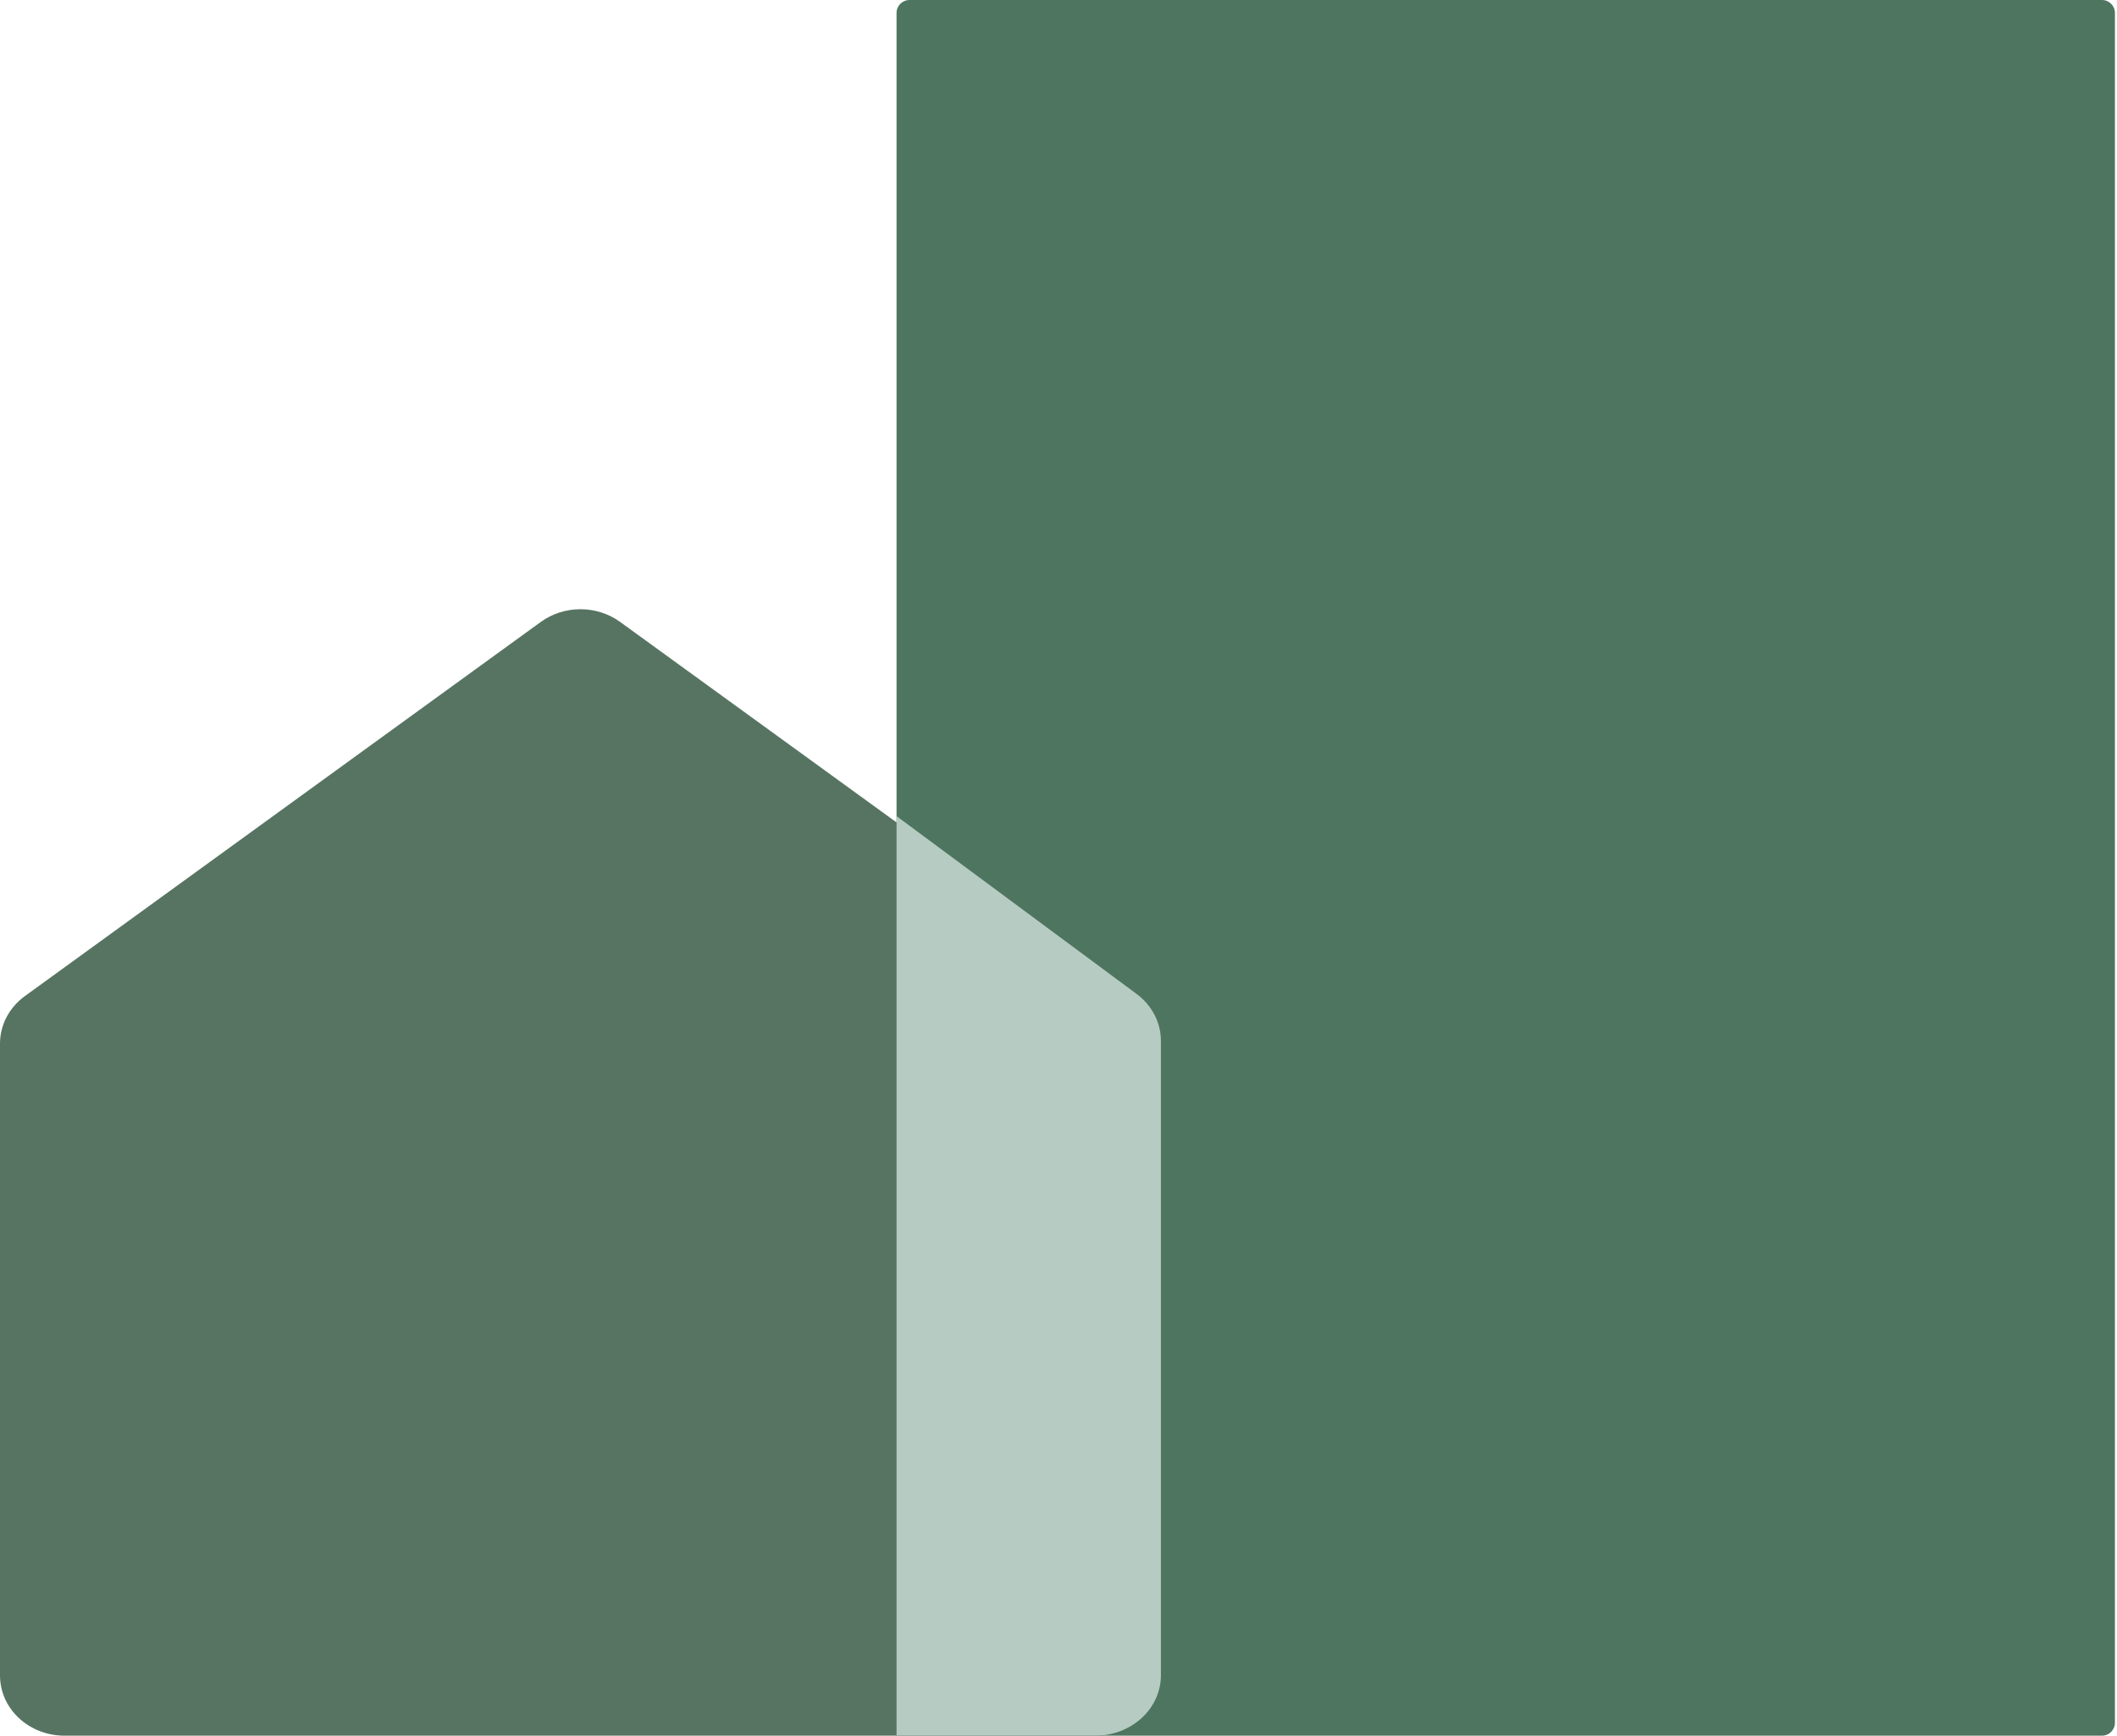
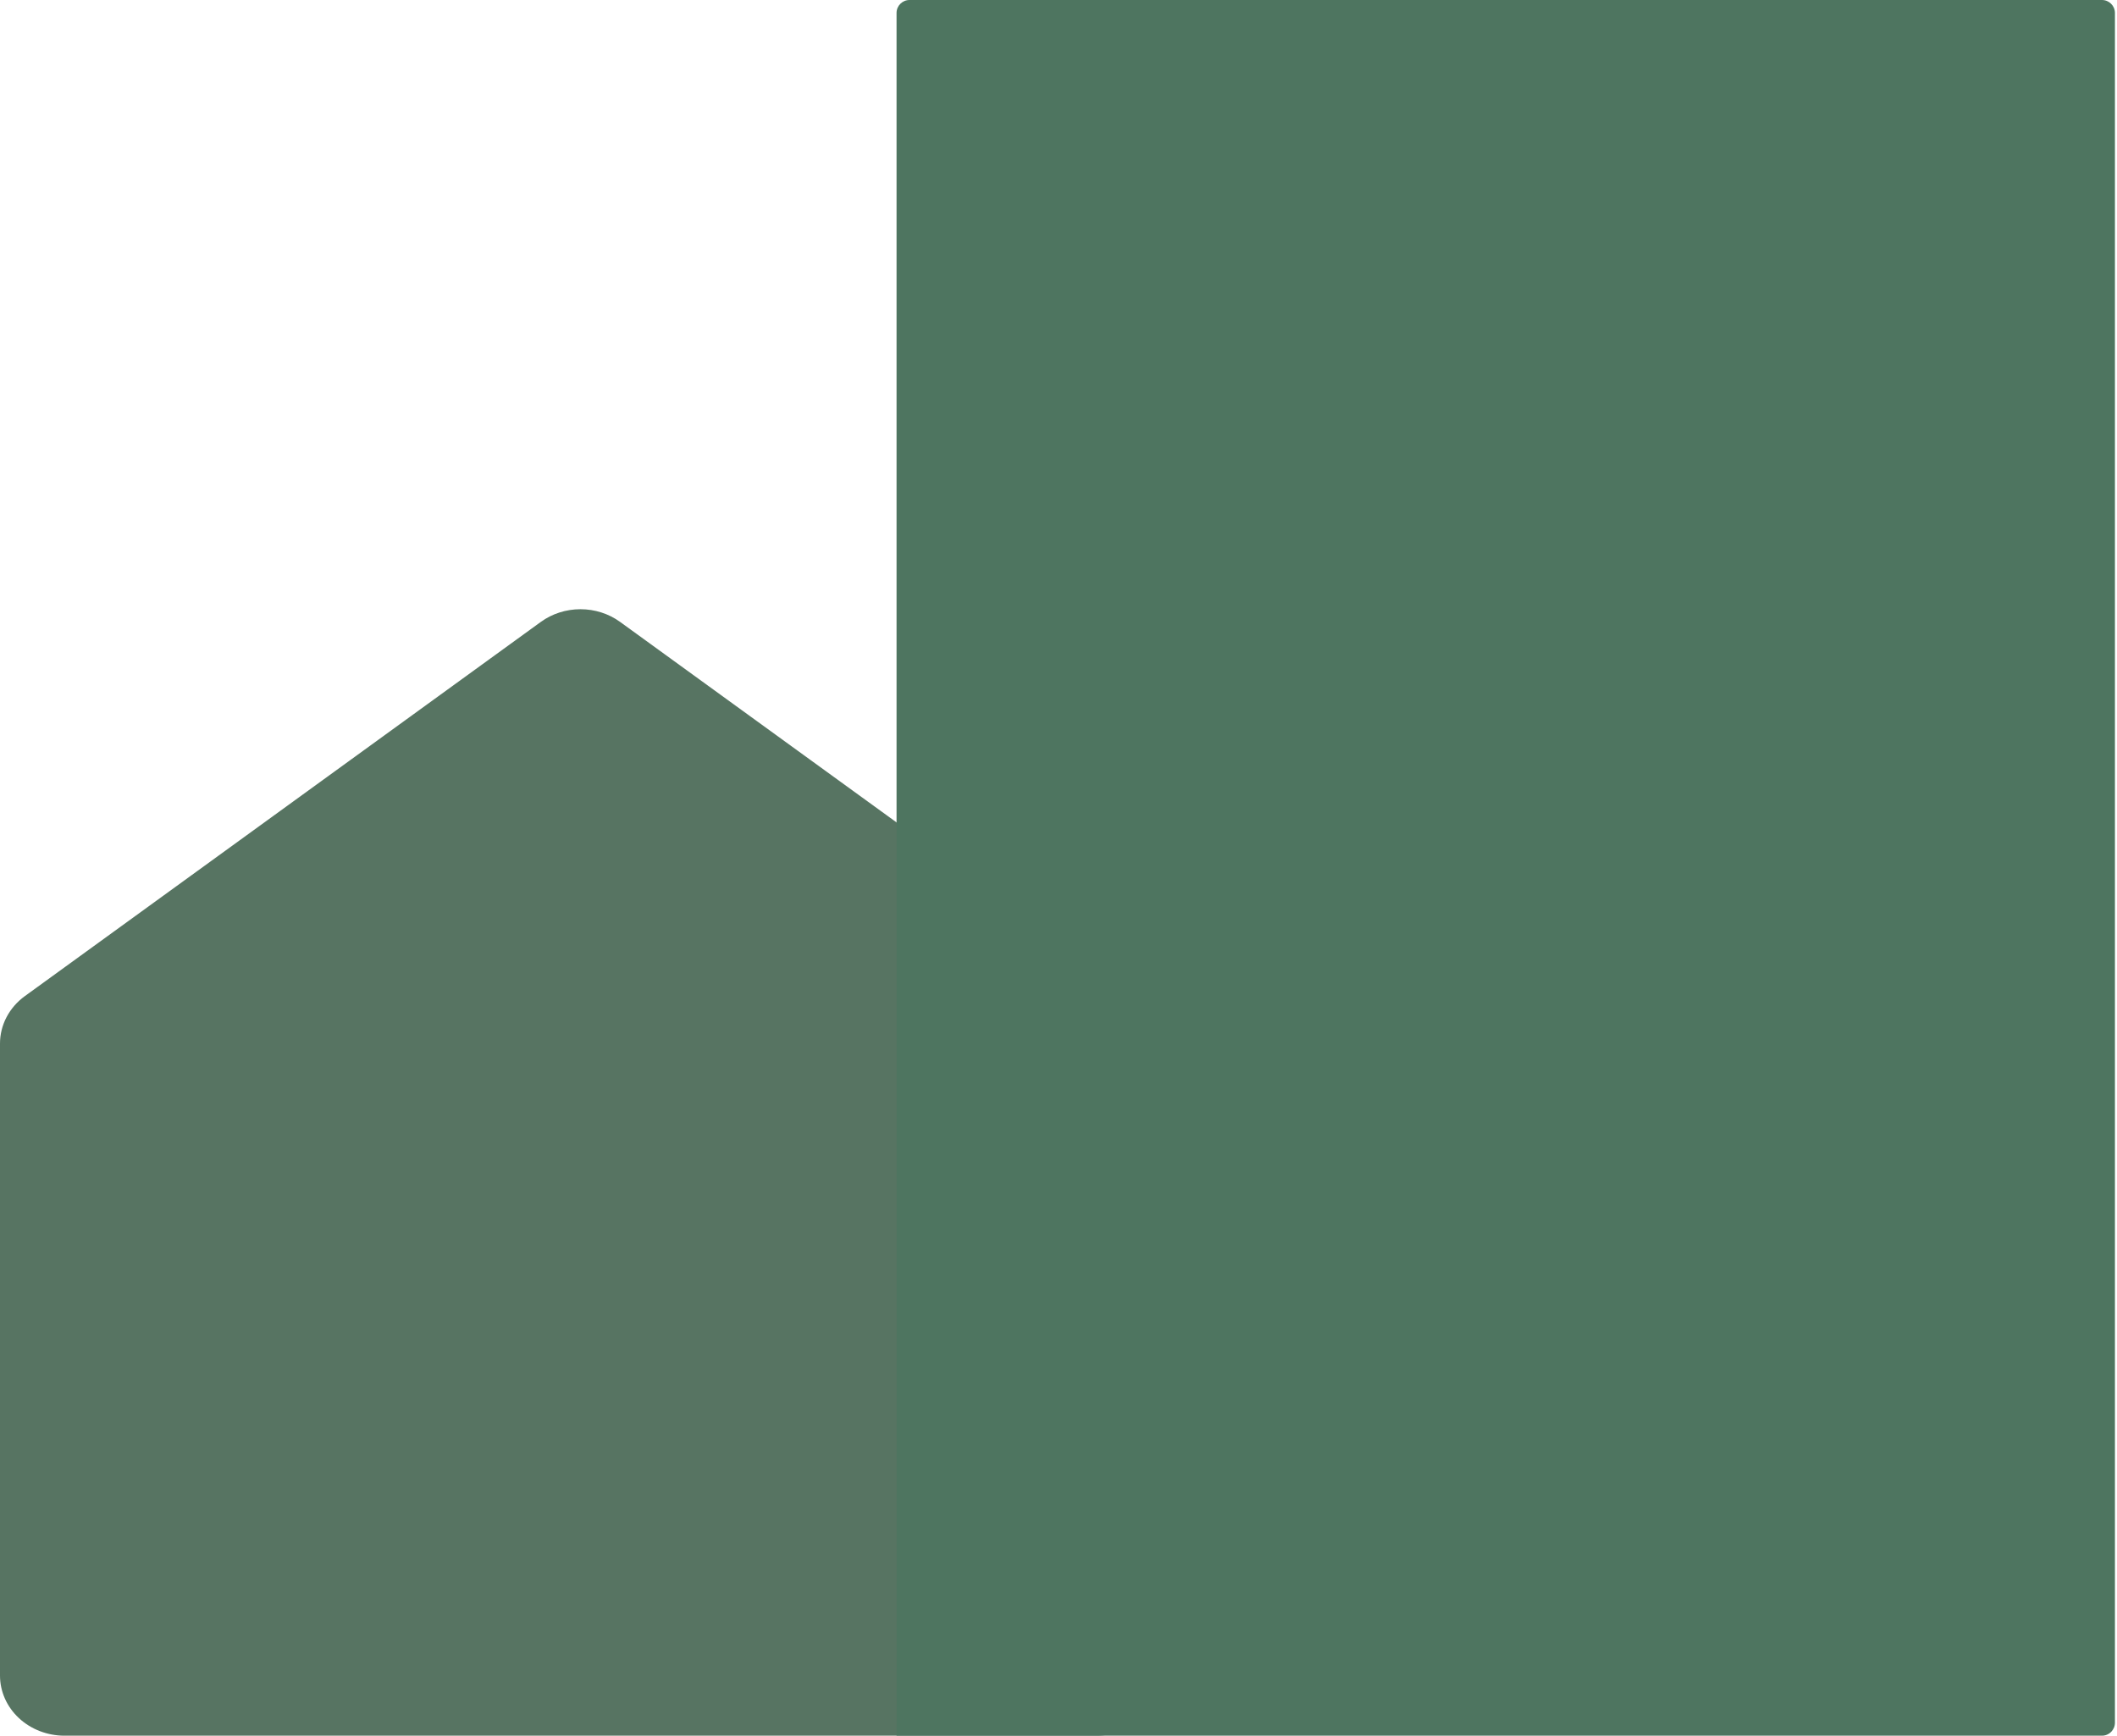
<svg xmlns="http://www.w3.org/2000/svg" width="816" height="669" viewBox="0 0 816 669" fill="none">
  <path d="M447.477 645.823C447.477 651.97 444.858 657.865 440.196 662.212C435.533 666.558 429.21 669 422.617 669H24.86C18.267 669 11.943 666.558 7.281 662.212C2.619 657.865 5.98402e-06 651.97 5.98402e-06 645.823V402.236C-0.003 398.704 0.861 395.218 2.524 392.045C4.187 388.872 6.606 386.095 9.596 383.926L208.474 239.698C212.838 236.533 218.21 234.814 223.738 234.814C229.267 234.814 234.638 236.533 239.002 239.698L437.881 383.926C440.871 386.095 443.29 388.872 444.953 392.045C446.616 395.218 447.479 398.704 447.477 402.236V645.823Z" fill="#577462" />
  <path d="M345.576 5C345.576 2.239 347.815 0 350.576 0H810.205C812.967 0 815.205 2.239 815.205 5V664C815.205 666.761 812.967 669 810.205 669H345.576V5Z" fill="#4E7560" />
-   <path d="M345.576 669L422.168 669C428.88 669 435.318 666.549 440.064 662.185C444.81 657.821 447.477 651.903 447.477 645.732V401.182C447.48 397.636 446.601 394.137 444.908 390.951C443.214 387.765 440.752 384.977 437.708 382.8L345.576 314.563V669Z" fill="#B6CBC2" />
</svg>